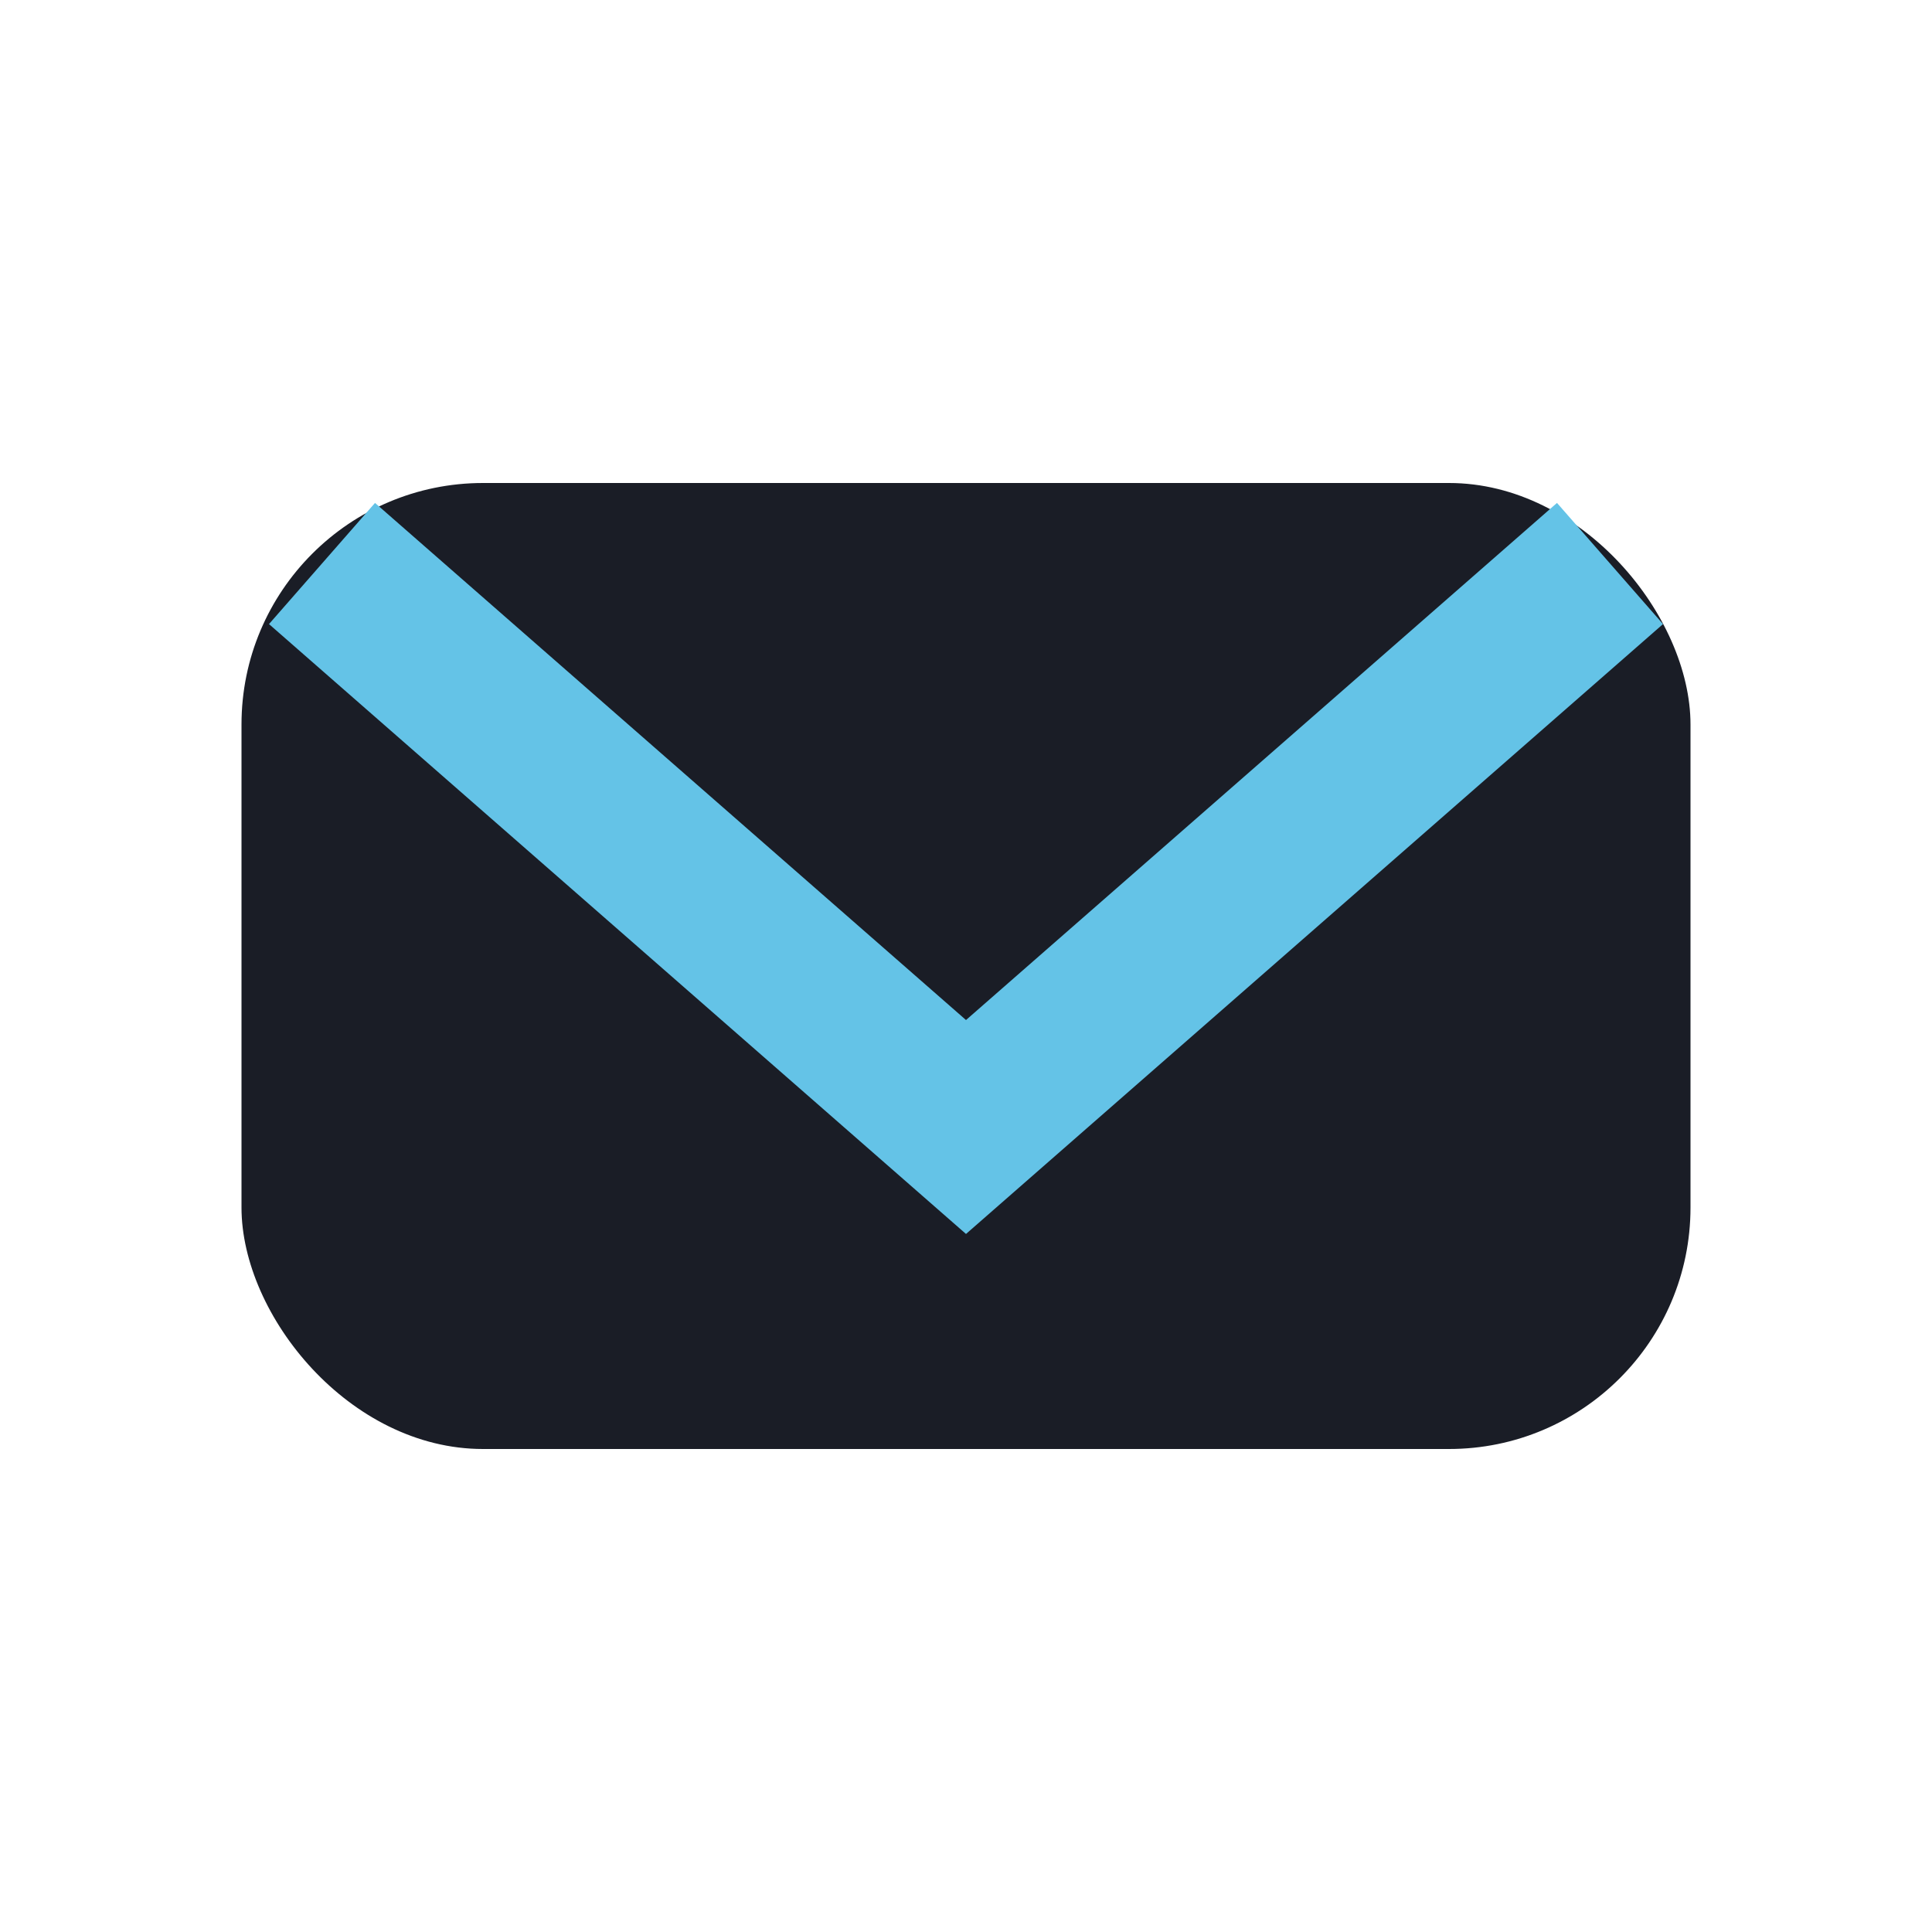
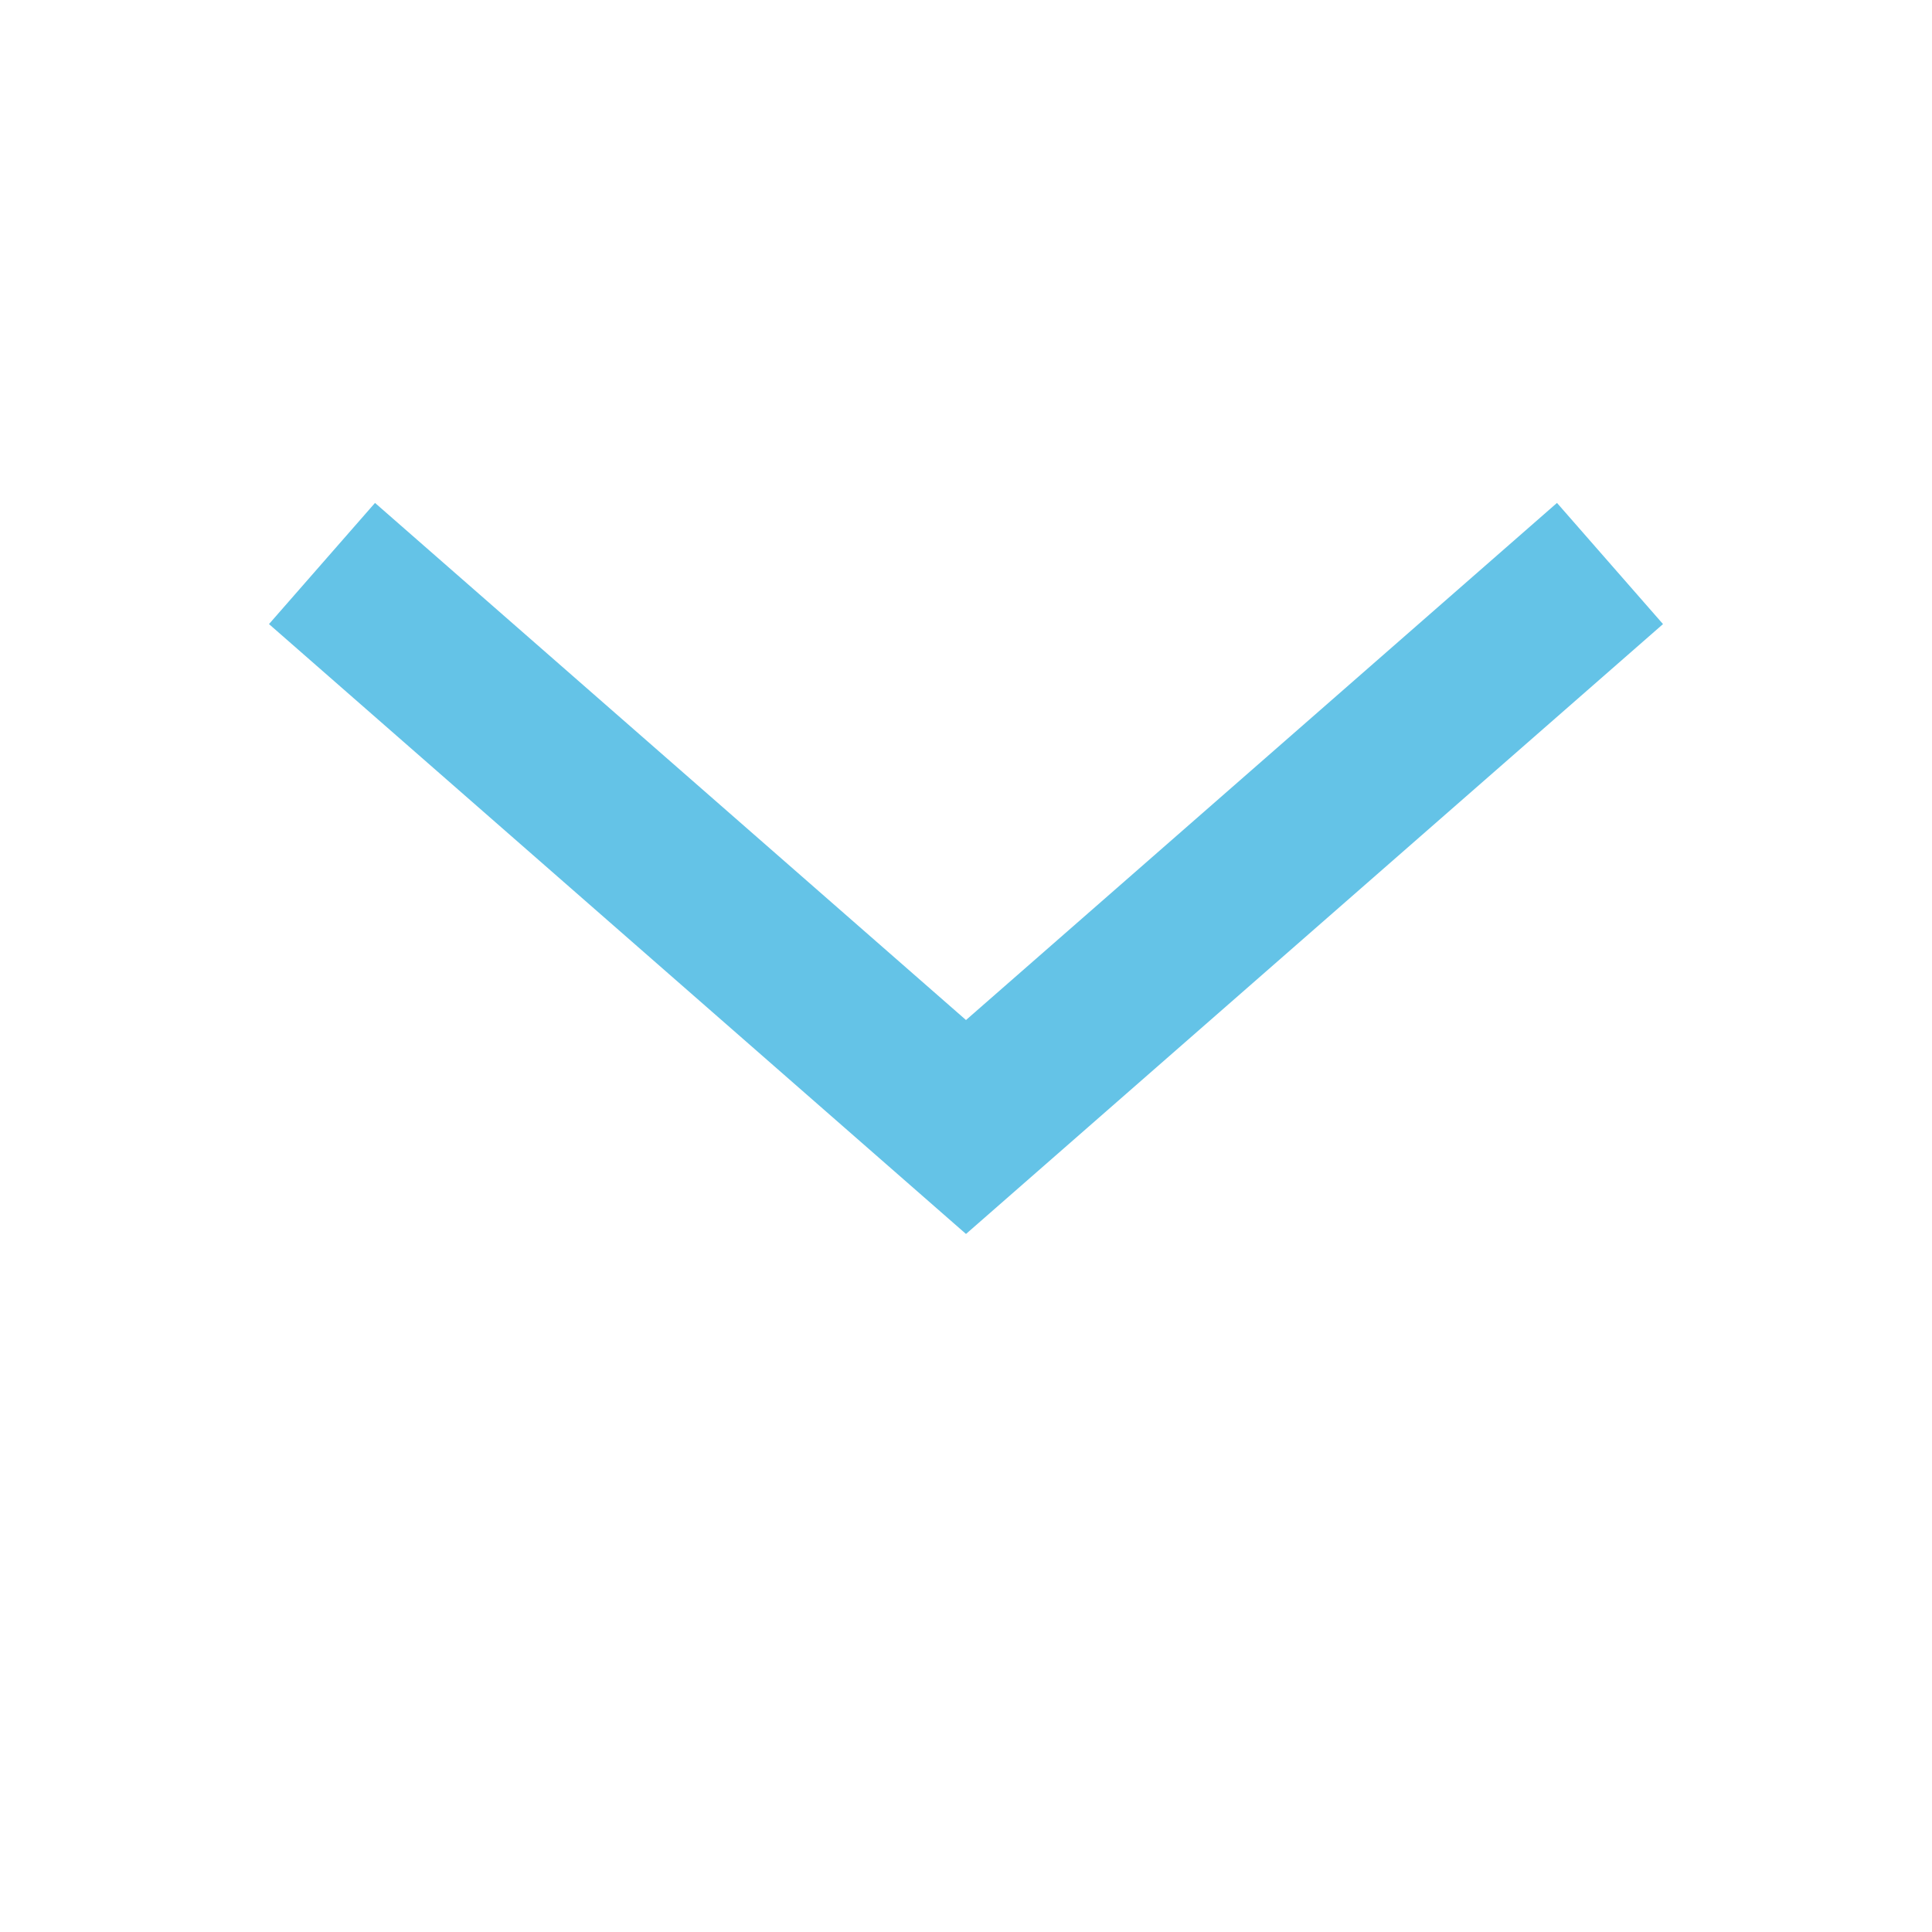
<svg xmlns="http://www.w3.org/2000/svg" width="24" height="24" viewBox="0 0 24 24">
-   <rect x="3" y="6" width="18" height="12" rx="3" fill="#1A1D26" />
  <polyline points="4,7 12,14 20,7" fill="none" stroke="#64C3E7" stroke-width="2" />
</svg>